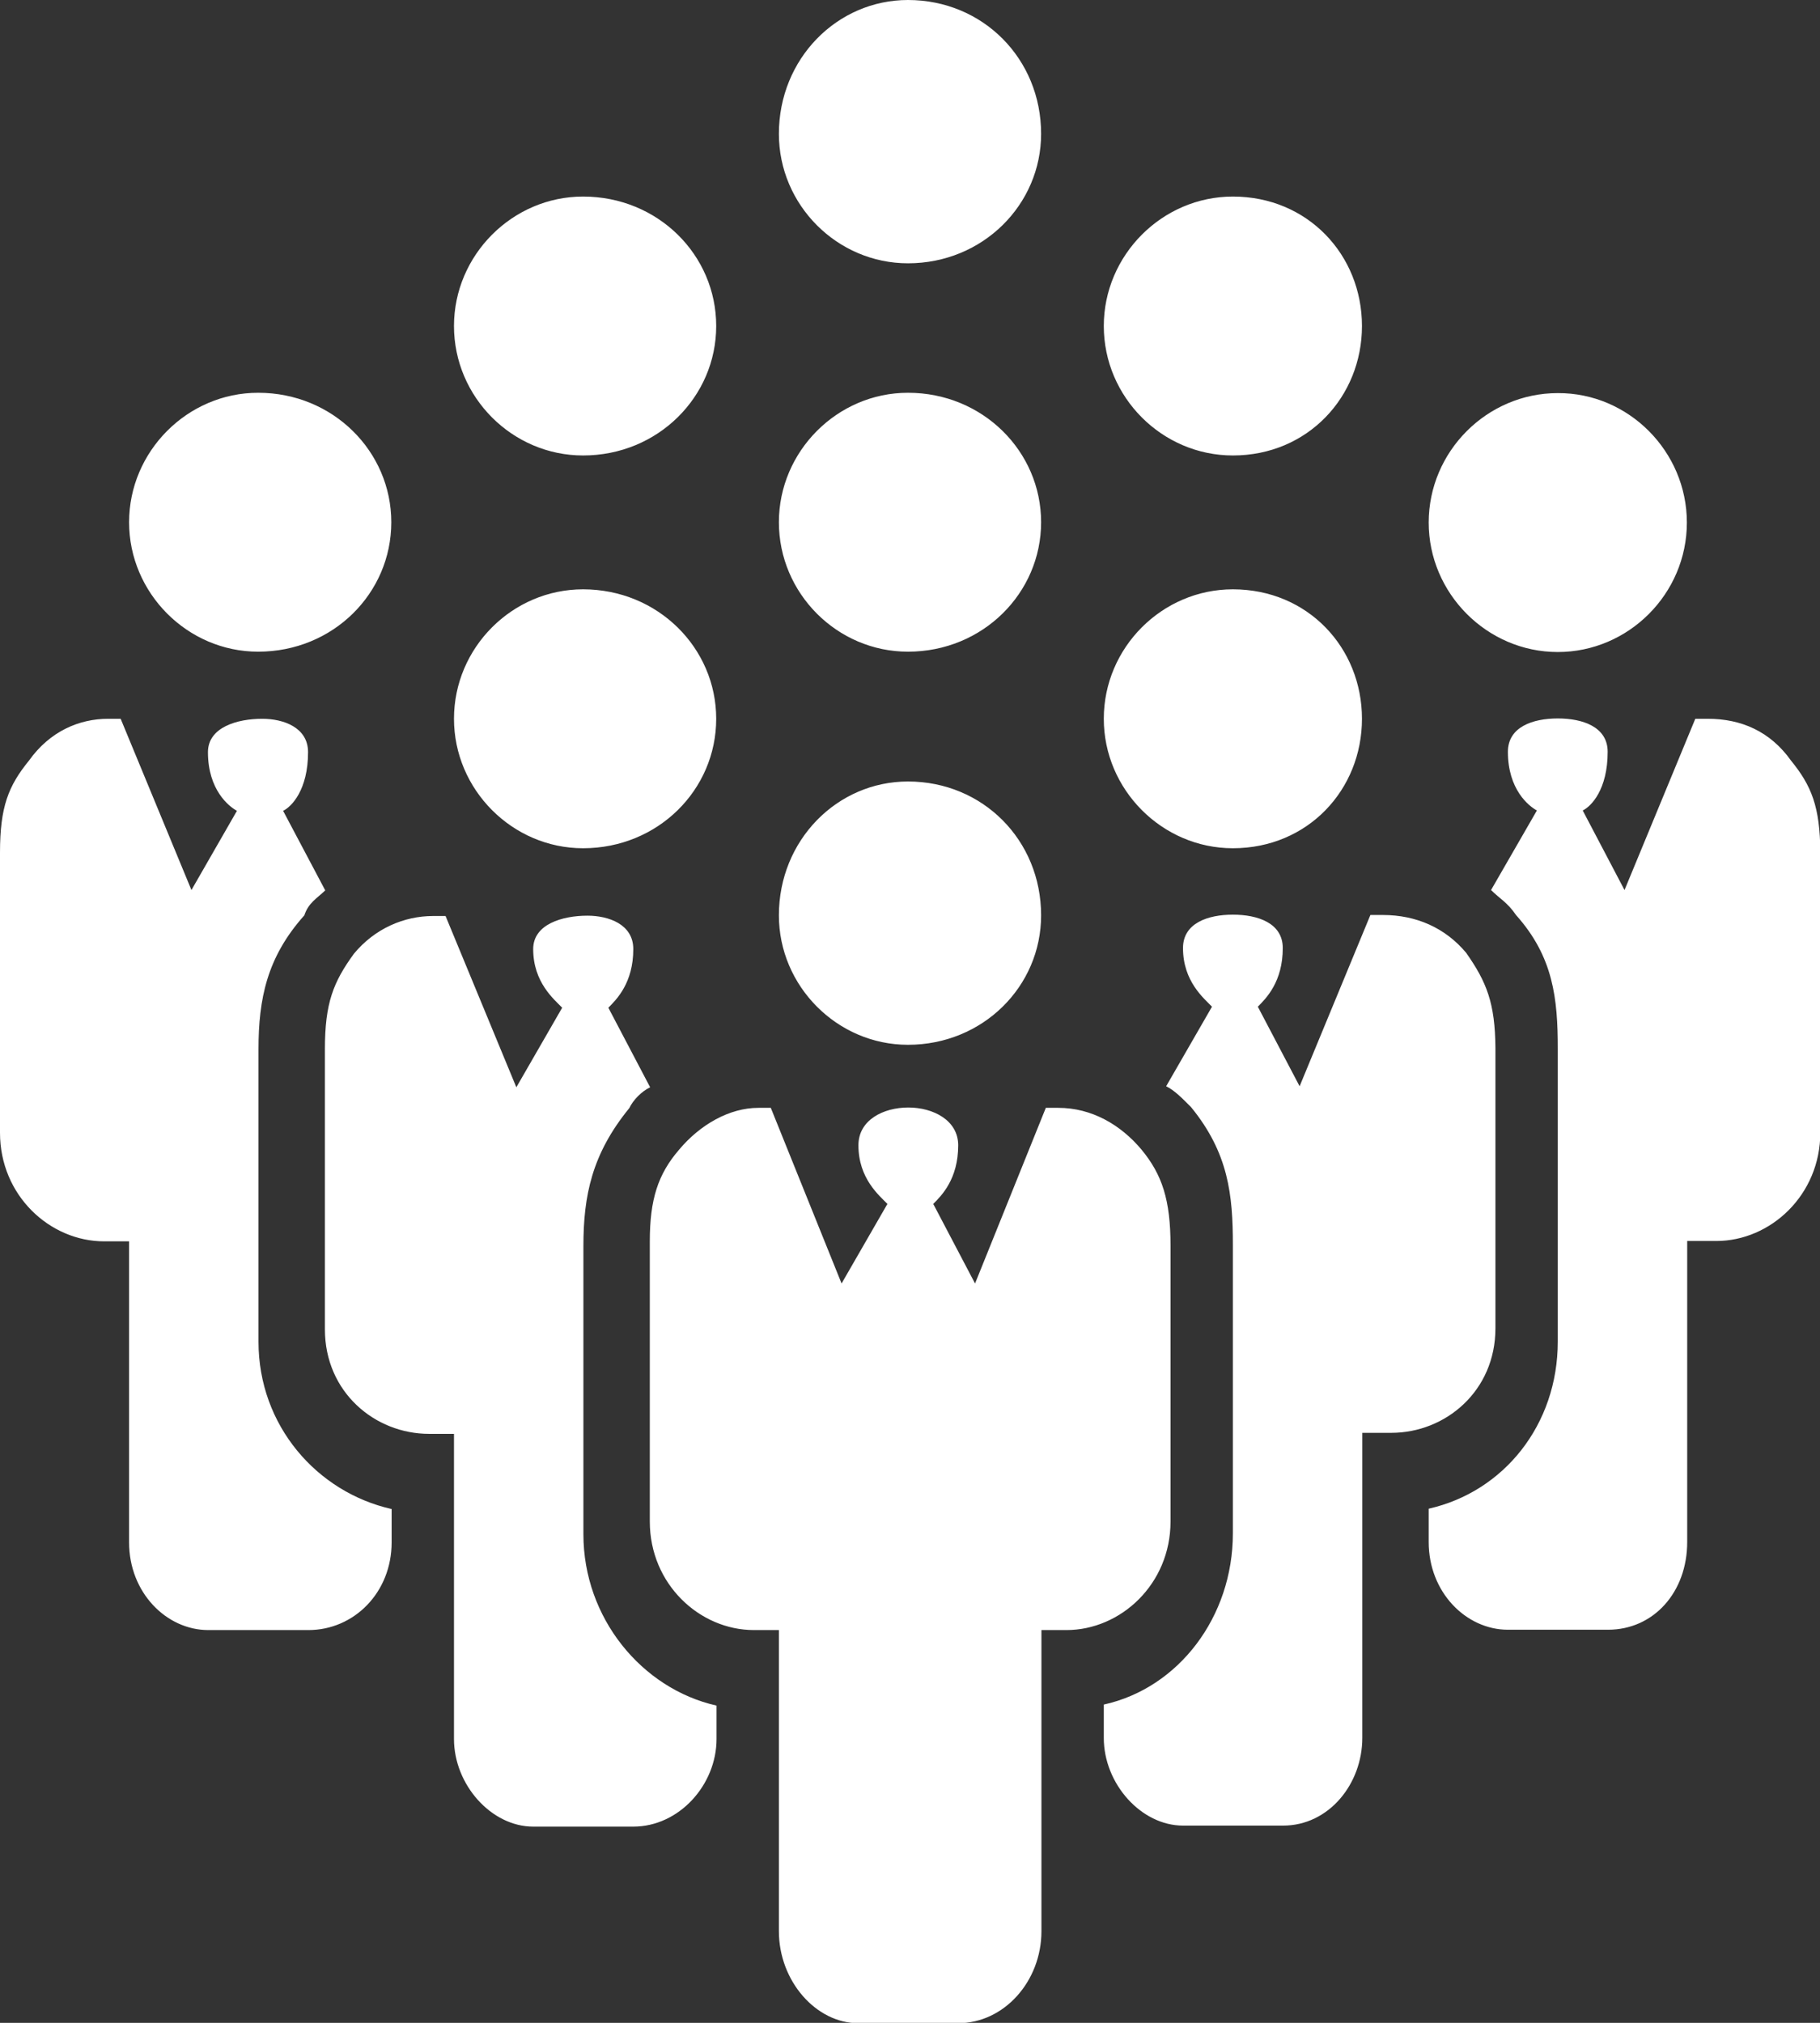
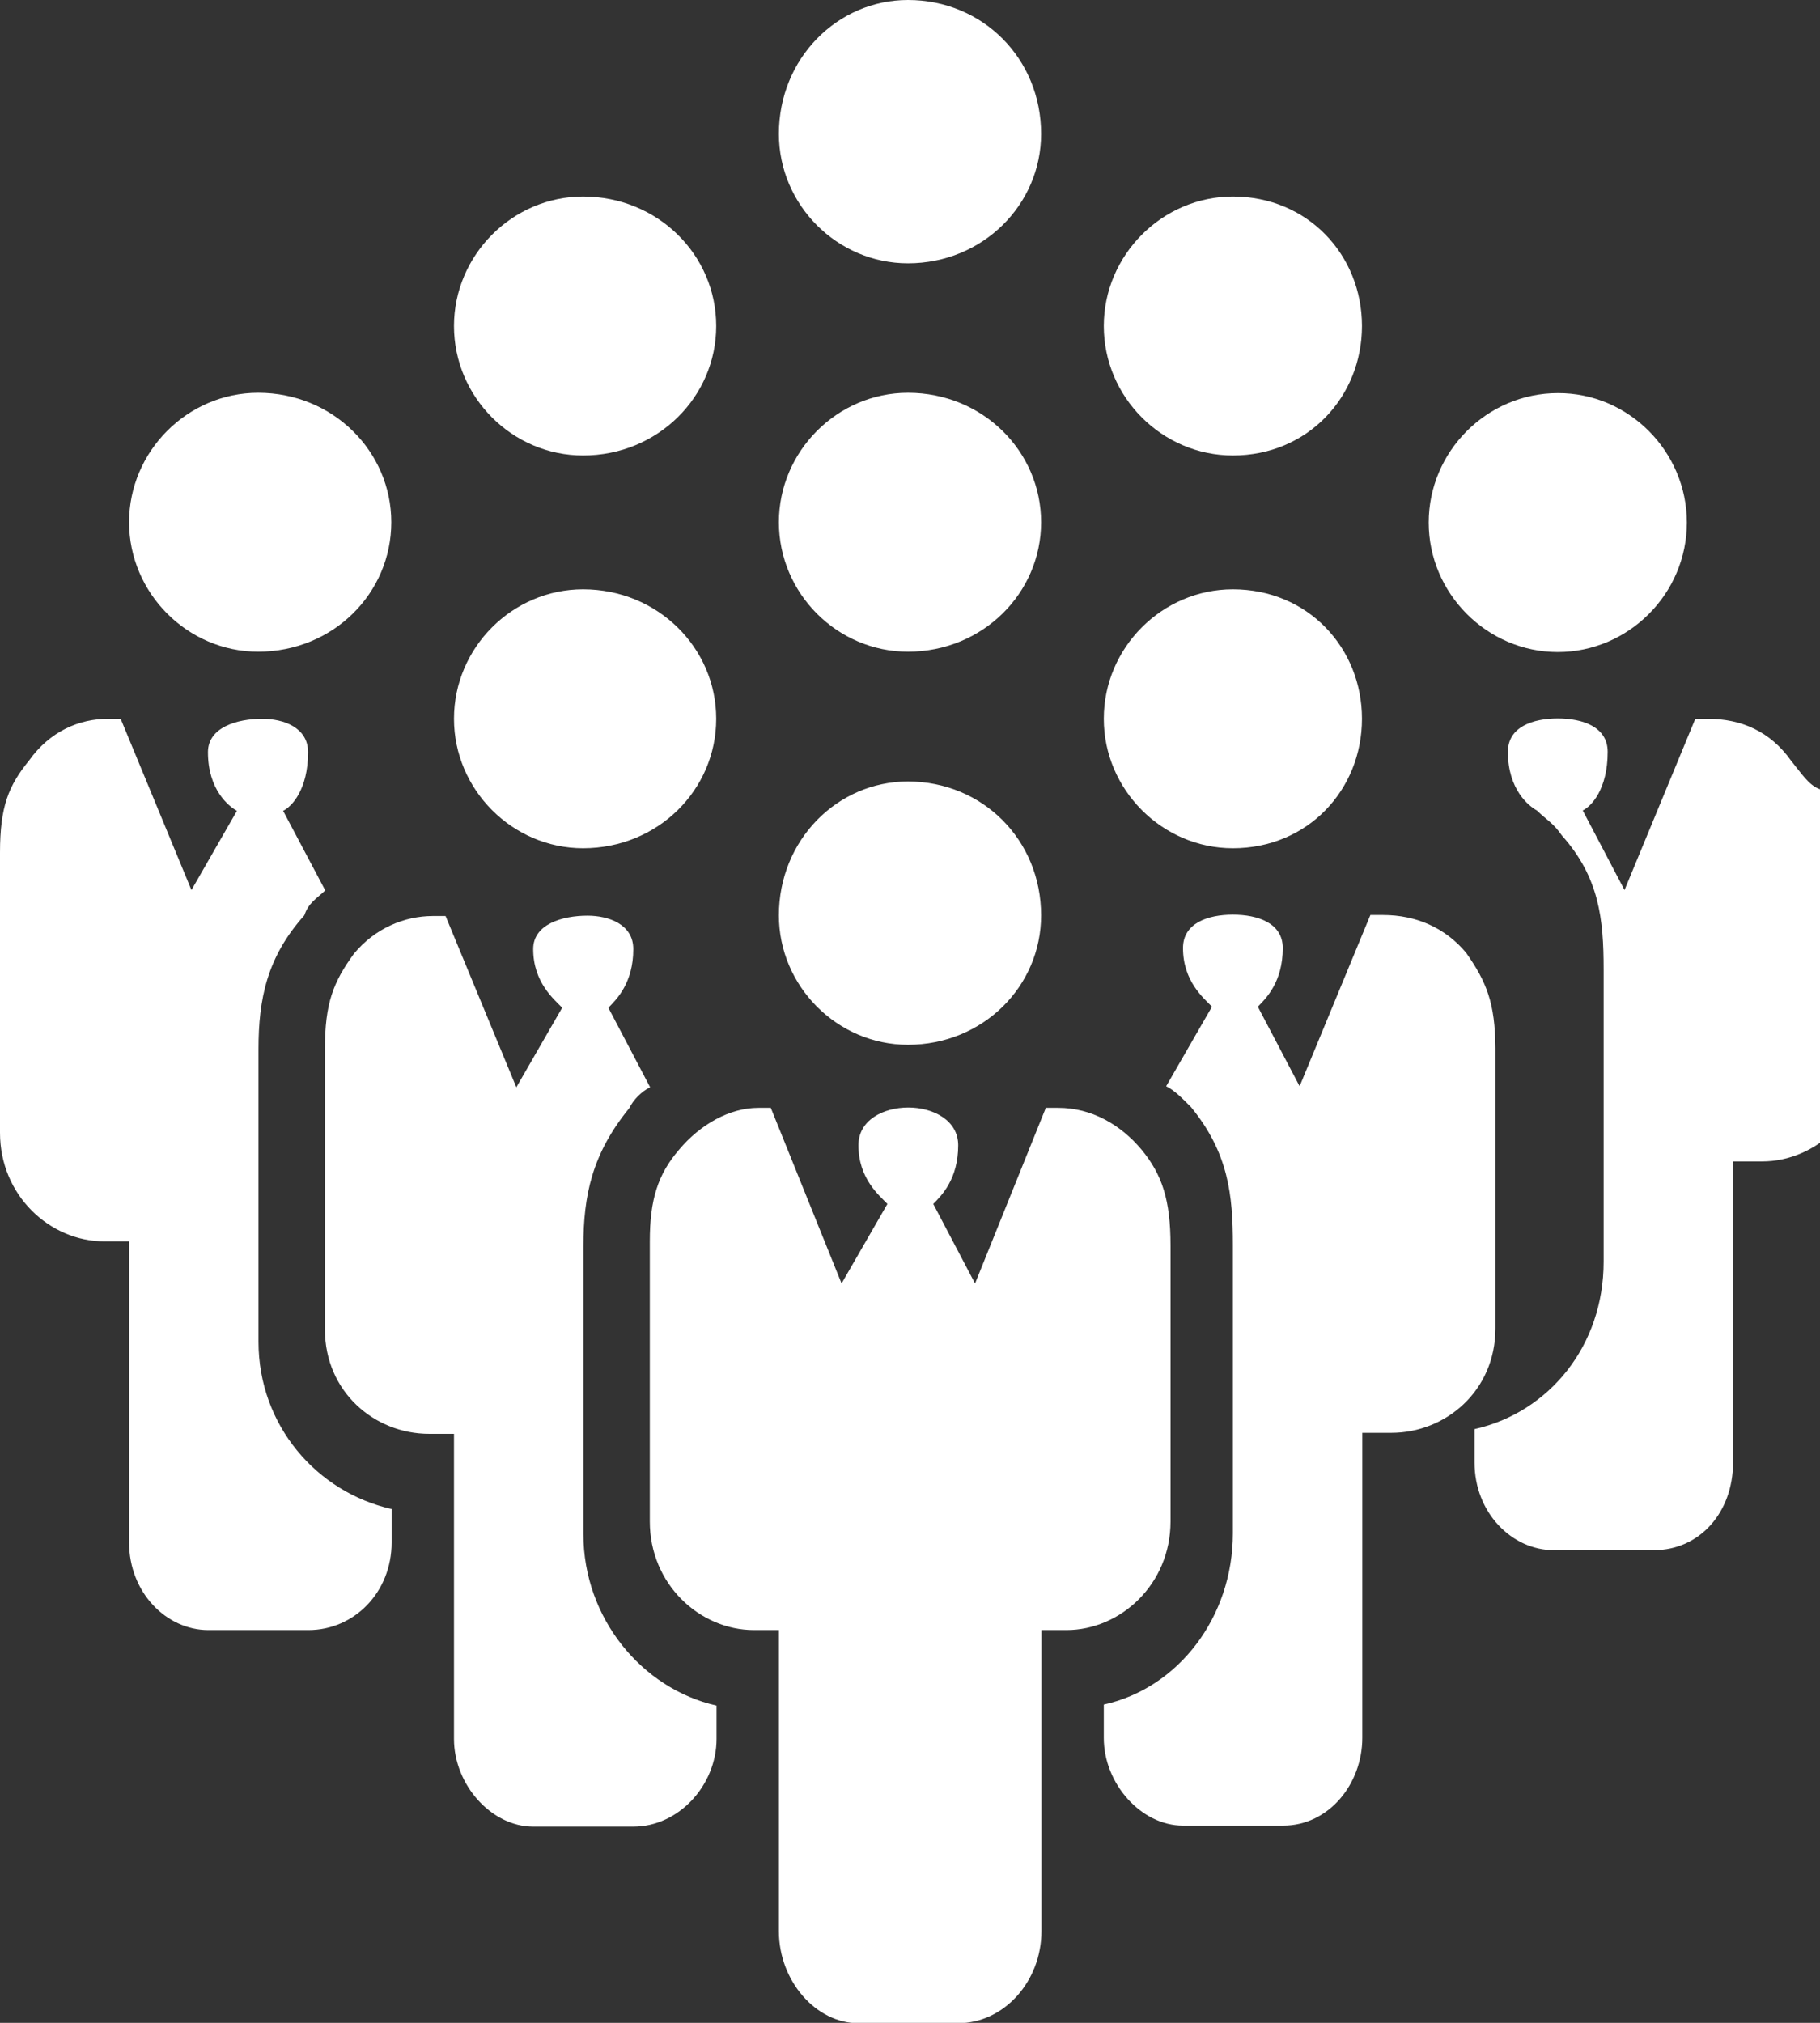
<svg xmlns="http://www.w3.org/2000/svg" version="1.1" id="Layer_1" x="0px" y="0px" viewBox="0 0 54 60" style="enable-background:new 0 0 54 60;" xml:space="preserve">
  <rect x="0" y="0" width="54" height="60" fill="#333333" stroke="none" />
  <style type="text/css">
	.st0{fill-rule:evenodd;clip-rule:evenodd;fill:#FFFFFF;}
</style>
-   <path class="st0" d="M17.3,5.83c-2.1,0-3.83,1.74-3.83,3.84c0,2.11,1.73,3.84,3.83,3.84c2.22,0,3.95-1.74,3.95-3.84  C21.25,7.56,19.52,5.83,17.3,5.83z M36.58,5.83c-2.1,0-3.83,1.74-3.83,3.84c0,2.11,1.73,3.84,3.83,3.84c2.22,0,3.83-1.74,3.83-3.84  C40.41,7.56,38.8,5.83,36.58,5.83z M26.94,0c-2.1,0-3.83,1.74-3.83,3.97c0,2.11,1.73,3.84,3.83,3.84c2.22,0,3.95-1.74,3.95-3.84  C30.89,1.74,29.16,0,26.94,0z M26.94,11.65c-2.1,0-3.83,1.74-3.83,3.84c0,2.11,1.73,3.84,3.83,3.84c2.22,0,3.95-1.74,3.95-3.84  C30.89,13.39,29.16,11.65,26.94,11.65z M19.28,36.82c0,1.36,0,8.31,0,8.31c0,1.86,1.48,3.22,3.09,3.22c0.74,0,0.74,0,0.74,0  c0,8.93,0,8.93,0,8.93c0,1.49,1.11,2.73,2.35,2.73c2.97,0,2.97,0,2.97,0c1.36,0,2.47-1.24,2.47-2.73c0-8.93,0-8.93,0-8.93  c0.74,0,0.74,0,0.74,0c1.61,0,3.09-1.36,3.09-3.22c0,0,0-6.82,0-8.18s-0.25-2.11-0.86-2.85c-0.62-0.74-1.48-1.24-2.47-1.24  c-0.37,0-0.37,0-0.37,0c-2.1,5.21-2.1,5.21-2.1,5.21c-1.24-2.36-1.24-2.36-1.24-2.36c0.25-0.25,0.74-0.74,0.74-1.74  c0-0.74-0.74-1.12-1.48-1.12c-0.74,0-1.48,0.37-1.48,1.12c0,0.99,0.62,1.49,0.86,1.74c-1.36,2.36-1.36,2.36-1.36,2.36  c-2.1-5.21-2.1-5.21-2.1-5.21c-0.37,0-0.37,0-0.37,0c-0.86,0-1.73,0.5-2.35,1.24C19.52,34.83,19.28,35.58,19.28,36.82z M43.5,28.26  c-0.62-0.74-1.48-1.12-2.47-1.12c-0.37,0-0.37,0-0.37,0c-2.1,5.08-2.1,5.08-2.1,5.08c-1.24-2.36-1.24-2.36-1.24-2.36  c0.25-0.25,0.74-0.74,0.74-1.74c0-0.74-0.74-0.99-1.48-0.99s-1.48,0.25-1.48,0.99c0,0.99,0.62,1.49,0.86,1.74  c-1.36,2.36-1.36,2.36-1.36,2.36c0.25,0.12,0.49,0.37,0.74,0.62c1.11,1.36,1.24,2.6,1.24,4.09c0,8.55,0,8.55,0,8.55  c0,2.48-1.61,4.59-3.83,5.08c0,0.99,0,0.99,0,0.99c0,1.36,1.11,2.6,2.35,2.6c2.97,0,2.97,0,2.97,0c1.36,0,2.35-1.24,2.35-2.6  c0-9.05,0-9.05,0-9.05c0.86,0,0.86,0,0.86,0c1.61,0,3.09-1.24,3.09-3.1c0,0,0-6.94,0-8.31C44.36,29.75,44.11,29.13,43.5,28.26z   M30.89,27.15c0,2.11-1.73,3.84-3.95,3.84c-2.1,0-3.83-1.74-3.83-3.84c0-2.23,1.73-3.97,3.83-3.97  C29.16,23.18,30.89,24.92,30.89,27.15z M40.41,21.32c0,2.11-1.61,3.84-3.83,3.84c-2.1,0-3.83-1.74-3.83-3.84  c0-2.11,1.73-3.84,3.83-3.84C38.8,17.48,40.41,19.21,40.41,21.32z M53.14,22.56c-0.62-0.87-1.48-1.24-2.47-1.24  c-0.37,0-0.37,0-0.37,0c-2.1,5.08-2.1,5.08-2.1,5.08c-1.24-2.36-1.24-2.36-1.24-2.36c0.25-0.12,0.74-0.62,0.74-1.74  c0-0.74-0.74-0.99-1.48-0.99c-0.74,0-1.48,0.25-1.48,0.99c0,1.12,0.62,1.61,0.86,1.74c-1.36,2.36-1.36,2.36-1.36,2.36  c0.25,0.25,0.49,0.37,0.74,0.74c1.11,1.24,1.24,2.48,1.24,3.97c0,8.68,0,8.68,0,8.68c0,2.48-1.61,4.46-3.83,4.96  c0,0.99,0,0.99,0,0.99c0,1.49,1.11,2.6,2.35,2.6c2.97,0,2.97,0,2.97,0c1.36,0,2.35-1.12,2.35-2.6c0-8.93,0-8.93,0-8.93  c0.86,0,0.86,0,0.86,0c1.61,0,3.09-1.36,3.09-3.22c0,0,0-6.82,0-8.31C54,23.93,53.75,23.31,53.14,22.56z M50.05,15.5  c0,2.11-1.73,3.84-3.83,3.84c-2.1,0-3.83-1.74-3.83-3.84c0-2.11,1.73-3.84,3.83-3.84C48.32,11.65,50.05,13.39,50.05,15.5z   M9.64,31.12c0,1.36,0,8.31,0,8.31c0,1.86,1.48,3.1,3.09,3.1c0.74,0,0.74,0,0.74,0c0,9.05,0,9.05,0,9.05c0,1.36,1.11,2.6,2.35,2.6  c2.97,0,2.97,0,2.97,0c1.36,0,2.47-1.24,2.47-2.6c0-0.99,0-0.99,0-0.99c-2.22-0.5-3.95-2.6-3.95-5.08c0-8.55,0-8.55,0-8.55  c0-1.49,0.25-2.73,1.36-4.09c0.12-0.25,0.37-0.5,0.62-0.62c-1.24-2.36-1.24-2.36-1.24-2.36c0.25-0.25,0.74-0.74,0.74-1.74  c0-0.74-0.74-0.99-1.36-0.99c-0.74,0-1.61,0.25-1.61,0.99c0,0.99,0.62,1.49,0.86,1.74c-1.36,2.36-1.36,2.36-1.36,2.36  c-2.1-5.08-2.1-5.08-2.1-5.08c-0.37,0-0.37,0-0.37,0c-0.86,0-1.73,0.37-2.35,1.12C9.89,29.13,9.64,29.75,9.64,31.12z M17.3,17.48  c2.22,0,3.95,1.74,3.95,3.84c0,2.11-1.73,3.84-3.95,3.84c-2.1,0-3.83-1.74-3.83-3.84C13.47,19.21,15.2,17.48,17.3,17.48z M0,25.29  c0,1.49,0,8.31,0,8.31c0,1.86,1.48,3.22,3.09,3.22c0.74,0,0.74,0,0.74,0c0,8.93,0,8.93,0,8.93c0,1.49,1.11,2.6,2.35,2.6  c2.97,0,2.97,0,2.97,0c1.36,0,2.47-1.12,2.47-2.6c0-0.99,0-0.99,0-0.99c-2.22-0.5-3.95-2.48-3.95-4.96c0-8.68,0-8.68,0-8.68  c0-1.49,0.25-2.73,1.36-3.97c0.12-0.37,0.37-0.5,0.62-0.74C8.4,24.05,8.4,24.05,8.4,24.05c0.25-0.12,0.74-0.62,0.74-1.74  c0-0.74-0.74-0.99-1.36-0.99c-0.74,0-1.61,0.25-1.61,0.99c0,1.12,0.62,1.61,0.86,1.74C5.68,26.4,5.68,26.4,5.68,26.4  c-2.1-5.08-2.1-5.08-2.1-5.08c-0.37,0-0.37,0-0.37,0c-0.86,0-1.73,0.37-2.35,1.24C0.25,23.31,0,23.93,0,25.29z M7.66,11.65  c2.22,0,3.95,1.74,3.95,3.84c0,2.11-1.73,3.84-3.95,3.84c-2.1,0-3.83-1.74-3.83-3.84C3.83,13.39,5.56,11.65,7.66,11.65z" />
+   <path class="st0" d="M17.3,5.83c-2.1,0-3.83,1.74-3.83,3.84c0,2.11,1.73,3.84,3.83,3.84c2.22,0,3.95-1.74,3.95-3.84  C21.25,7.56,19.52,5.83,17.3,5.83z M36.58,5.83c-2.1,0-3.83,1.74-3.83,3.84c0,2.11,1.73,3.84,3.83,3.84c2.22,0,3.83-1.74,3.83-3.84  C40.41,7.56,38.8,5.83,36.58,5.83z M26.94,0c-2.1,0-3.83,1.74-3.83,3.97c0,2.11,1.73,3.84,3.83,3.84c2.22,0,3.95-1.74,3.95-3.84  C30.89,1.74,29.16,0,26.94,0z M26.94,11.65c-2.1,0-3.83,1.74-3.83,3.84c0,2.11,1.73,3.84,3.83,3.84c2.22,0,3.95-1.74,3.95-3.84  C30.89,13.39,29.16,11.65,26.94,11.65z M19.28,36.82c0,1.36,0,8.31,0,8.31c0,1.86,1.48,3.22,3.09,3.22c0.74,0,0.74,0,0.74,0  c0,8.93,0,8.93,0,8.93c0,1.49,1.11,2.73,2.35,2.73c2.97,0,2.97,0,2.97,0c1.36,0,2.47-1.24,2.47-2.73c0-8.93,0-8.93,0-8.93  c0.74,0,0.74,0,0.74,0c1.61,0,3.09-1.36,3.09-3.22c0,0,0-6.82,0-8.18s-0.25-2.11-0.86-2.85c-0.62-0.74-1.48-1.24-2.47-1.24  c-0.37,0-0.37,0-0.37,0c-2.1,5.21-2.1,5.21-2.1,5.21c-1.24-2.36-1.24-2.36-1.24-2.36c0.25-0.25,0.74-0.74,0.74-1.74  c0-0.74-0.74-1.12-1.48-1.12c-0.74,0-1.48,0.37-1.48,1.12c0,0.99,0.62,1.49,0.86,1.74c-1.36,2.36-1.36,2.36-1.36,2.36  c-2.1-5.21-2.1-5.21-2.1-5.21c-0.37,0-0.37,0-0.37,0c-0.86,0-1.73,0.5-2.35,1.24C19.52,34.83,19.28,35.58,19.28,36.82z M43.5,28.26  c-0.62-0.74-1.48-1.12-2.47-1.12c-0.37,0-0.37,0-0.37,0c-2.1,5.08-2.1,5.08-2.1,5.08c-1.24-2.36-1.24-2.36-1.24-2.36  c0.25-0.25,0.74-0.74,0.74-1.74c0-0.74-0.74-0.99-1.48-0.99s-1.48,0.25-1.48,0.99c0,0.99,0.62,1.49,0.86,1.74  c-1.36,2.36-1.36,2.36-1.36,2.36c0.25,0.12,0.49,0.37,0.74,0.62c1.11,1.36,1.24,2.6,1.24,4.09c0,8.55,0,8.55,0,8.55  c0,2.48-1.61,4.59-3.83,5.08c0,0.99,0,0.99,0,0.99c0,1.36,1.11,2.6,2.35,2.6c2.97,0,2.97,0,2.97,0c1.36,0,2.35-1.24,2.35-2.6  c0-9.05,0-9.05,0-9.05c0.86,0,0.86,0,0.86,0c1.61,0,3.09-1.24,3.09-3.1c0,0,0-6.94,0-8.31C44.36,29.75,44.11,29.13,43.5,28.26z   M30.89,27.15c0,2.11-1.73,3.84-3.95,3.84c-2.1,0-3.83-1.74-3.83-3.84c0-2.23,1.73-3.97,3.83-3.97  C29.16,23.18,30.89,24.92,30.89,27.15z M40.41,21.32c0,2.11-1.61,3.84-3.83,3.84c-2.1,0-3.83-1.74-3.83-3.84  c0-2.11,1.73-3.84,3.83-3.84C38.8,17.48,40.41,19.21,40.41,21.32z M53.14,22.56c-0.62-0.87-1.48-1.24-2.47-1.24  c-0.37,0-0.37,0-0.37,0c-2.1,5.08-2.1,5.08-2.1,5.08c-1.24-2.36-1.24-2.36-1.24-2.36c0.25-0.12,0.74-0.62,0.74-1.74  c0-0.74-0.74-0.99-1.48-0.99c-0.74,0-1.48,0.25-1.48,0.99c0,1.12,0.62,1.61,0.86,1.74c0.25,0.25,0.49,0.37,0.74,0.74c1.11,1.24,1.24,2.48,1.24,3.97c0,8.68,0,8.68,0,8.68c0,2.48-1.61,4.46-3.83,4.96  c0,0.99,0,0.99,0,0.99c0,1.49,1.11,2.6,2.35,2.6c2.97,0,2.97,0,2.97,0c1.36,0,2.35-1.12,2.35-2.6c0-8.93,0-8.93,0-8.93  c0.86,0,0.86,0,0.86,0c1.61,0,3.09-1.36,3.09-3.22c0,0,0-6.82,0-8.31C54,23.93,53.75,23.31,53.14,22.56z M50.05,15.5  c0,2.11-1.73,3.84-3.83,3.84c-2.1,0-3.83-1.74-3.83-3.84c0-2.11,1.73-3.84,3.83-3.84C48.32,11.65,50.05,13.39,50.05,15.5z   M9.64,31.12c0,1.36,0,8.31,0,8.31c0,1.86,1.48,3.1,3.09,3.1c0.74,0,0.74,0,0.74,0c0,9.05,0,9.05,0,9.05c0,1.36,1.11,2.6,2.35,2.6  c2.97,0,2.97,0,2.97,0c1.36,0,2.47-1.24,2.47-2.6c0-0.99,0-0.99,0-0.99c-2.22-0.5-3.95-2.6-3.95-5.08c0-8.55,0-8.55,0-8.55  c0-1.49,0.25-2.73,1.36-4.09c0.12-0.25,0.37-0.5,0.62-0.62c-1.24-2.36-1.24-2.36-1.24-2.36c0.25-0.25,0.74-0.74,0.74-1.74  c0-0.74-0.74-0.99-1.36-0.99c-0.74,0-1.61,0.25-1.61,0.99c0,0.99,0.62,1.49,0.86,1.74c-1.36,2.36-1.36,2.36-1.36,2.36  c-2.1-5.08-2.1-5.08-2.1-5.08c-0.37,0-0.37,0-0.37,0c-0.86,0-1.73,0.37-2.35,1.12C9.89,29.13,9.64,29.75,9.64,31.12z M17.3,17.48  c2.22,0,3.95,1.74,3.95,3.84c0,2.11-1.73,3.84-3.95,3.84c-2.1,0-3.83-1.74-3.83-3.84C13.47,19.21,15.2,17.48,17.3,17.48z M0,25.29  c0,1.49,0,8.31,0,8.31c0,1.86,1.48,3.22,3.09,3.22c0.74,0,0.74,0,0.74,0c0,8.93,0,8.93,0,8.93c0,1.49,1.11,2.6,2.35,2.6  c2.97,0,2.97,0,2.97,0c1.36,0,2.47-1.12,2.47-2.6c0-0.99,0-0.99,0-0.99c-2.22-0.5-3.95-2.48-3.95-4.96c0-8.68,0-8.68,0-8.68  c0-1.49,0.25-2.73,1.36-3.97c0.12-0.37,0.37-0.5,0.62-0.74C8.4,24.05,8.4,24.05,8.4,24.05c0.25-0.12,0.74-0.62,0.74-1.74  c0-0.74-0.74-0.99-1.36-0.99c-0.74,0-1.61,0.25-1.61,0.99c0,1.12,0.62,1.61,0.86,1.74C5.68,26.4,5.68,26.4,5.68,26.4  c-2.1-5.08-2.1-5.08-2.1-5.08c-0.37,0-0.37,0-0.37,0c-0.86,0-1.73,0.37-2.35,1.24C0.25,23.31,0,23.93,0,25.29z M7.66,11.65  c2.22,0,3.95,1.74,3.95,3.84c0,2.11-1.73,3.84-3.95,3.84c-2.1,0-3.83-1.74-3.83-3.84C3.83,13.39,5.56,11.65,7.66,11.65z" />
</svg>